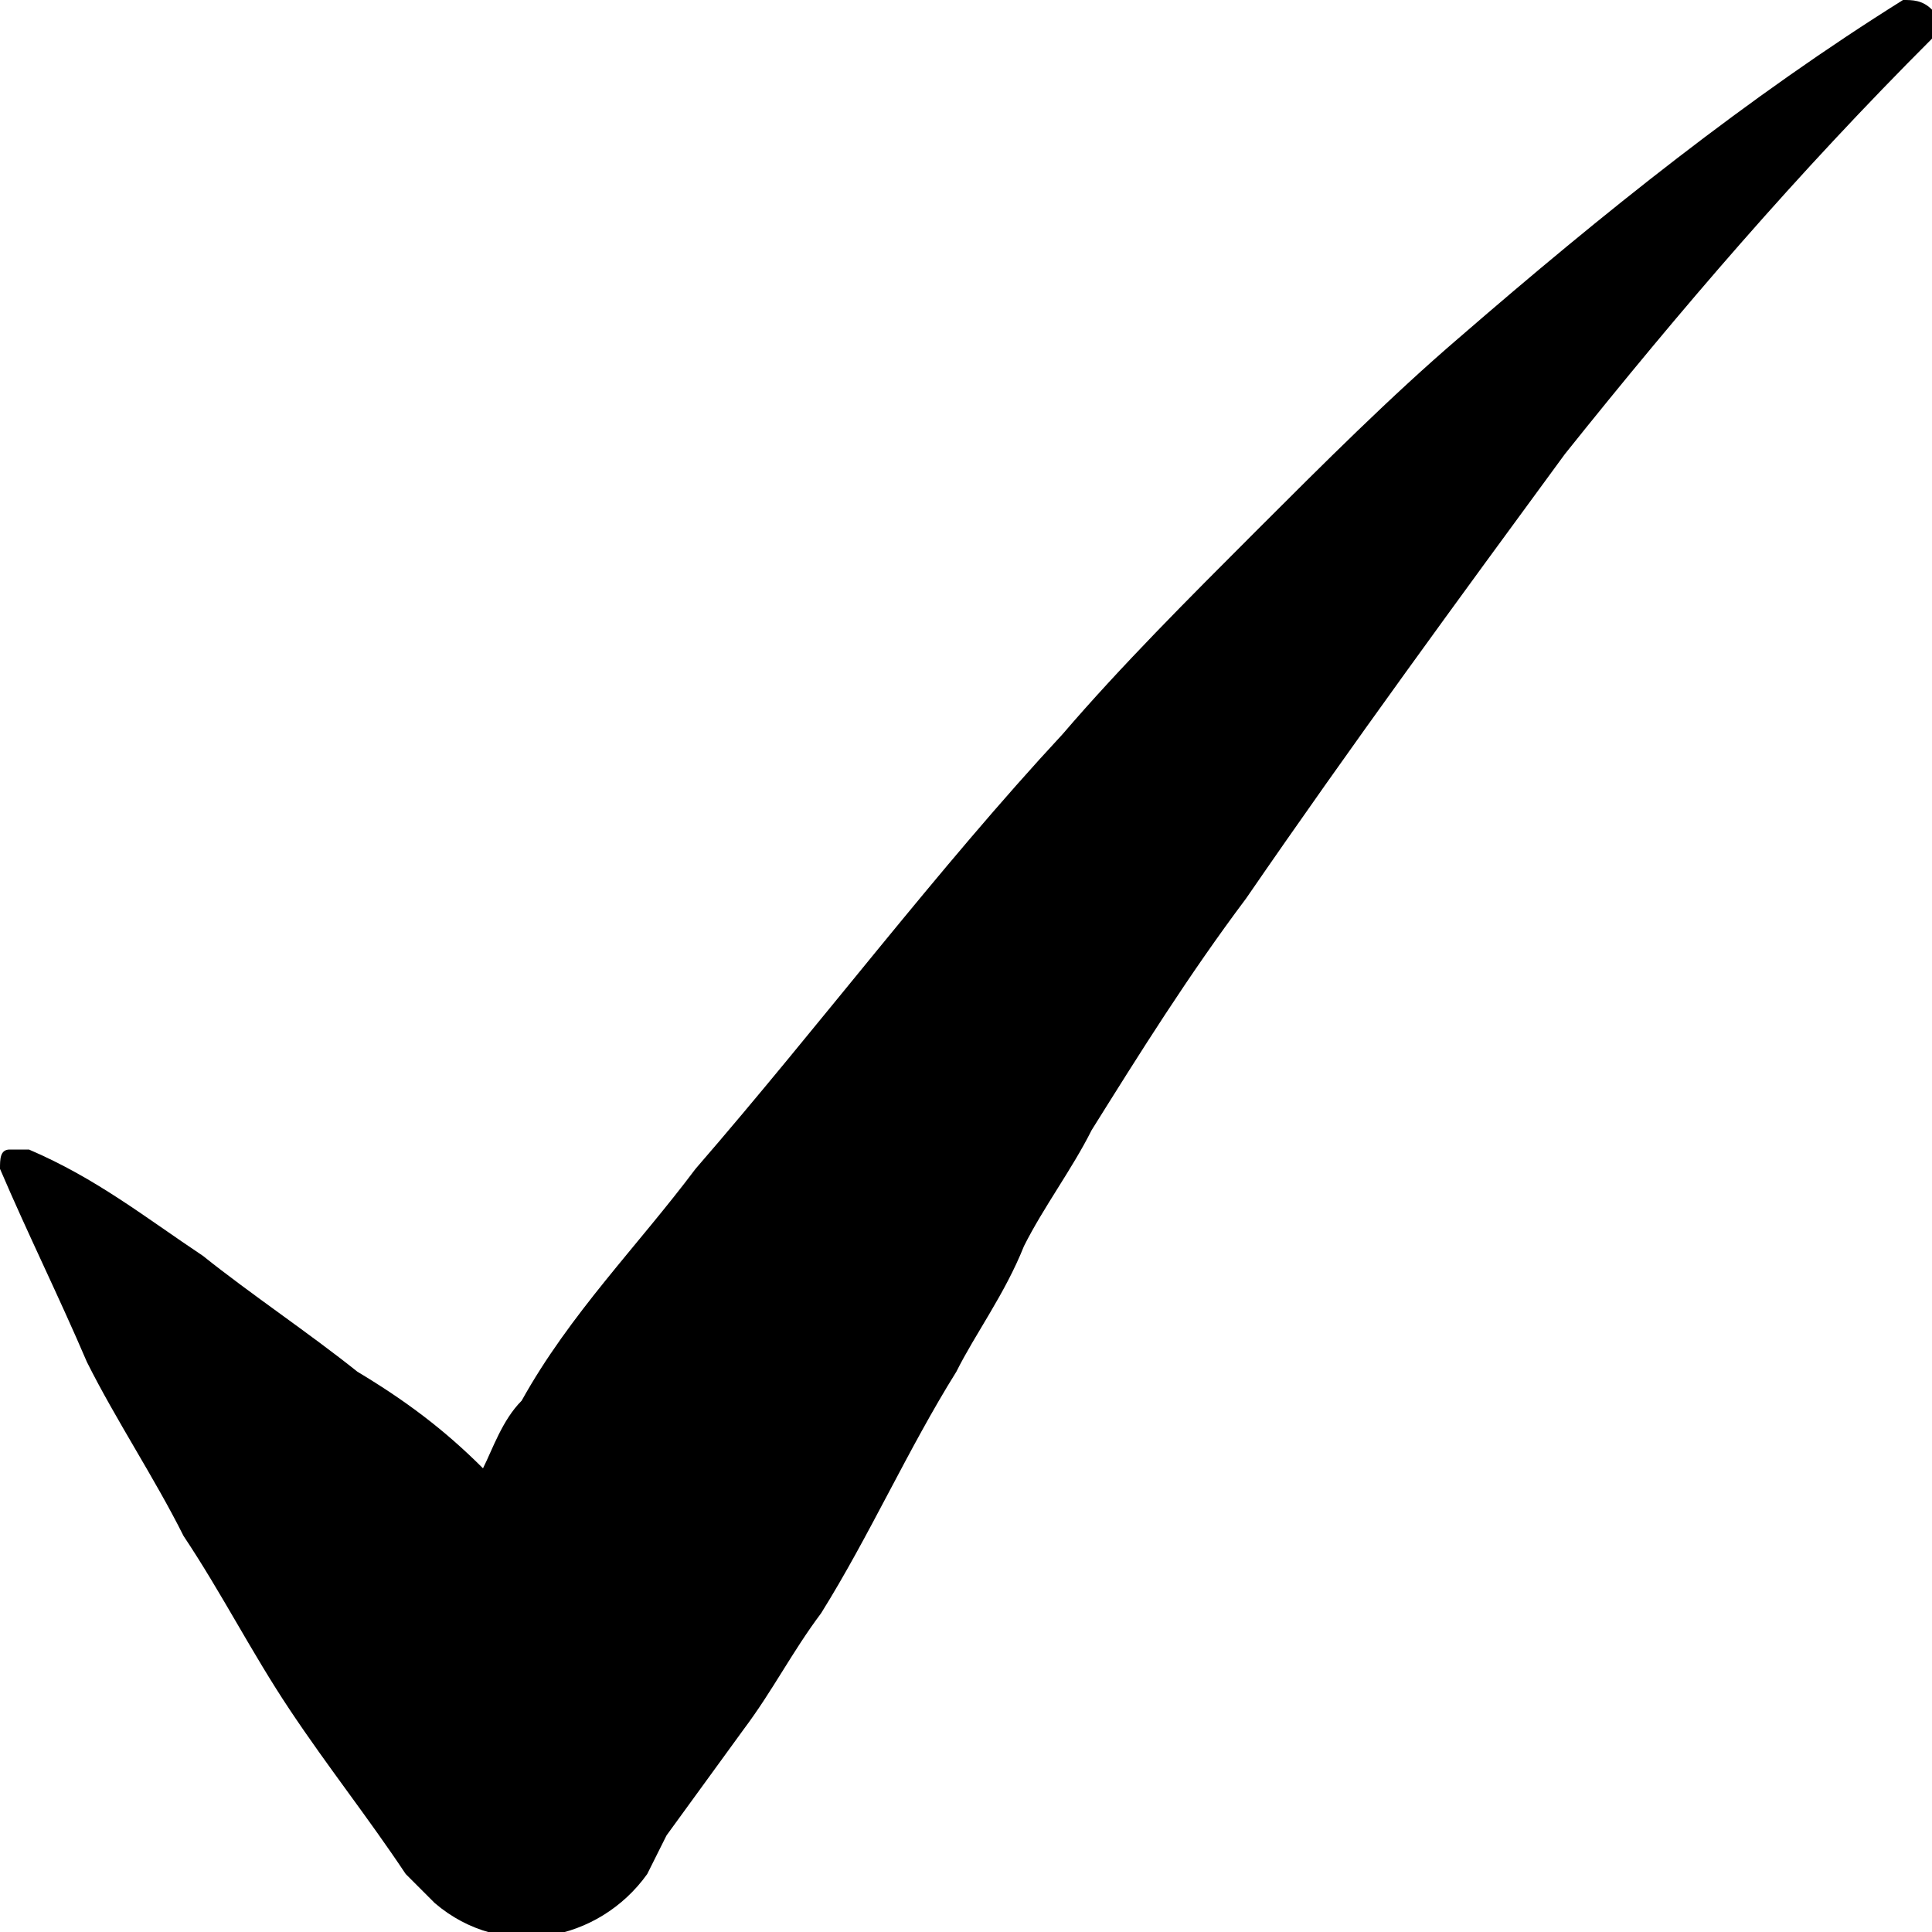
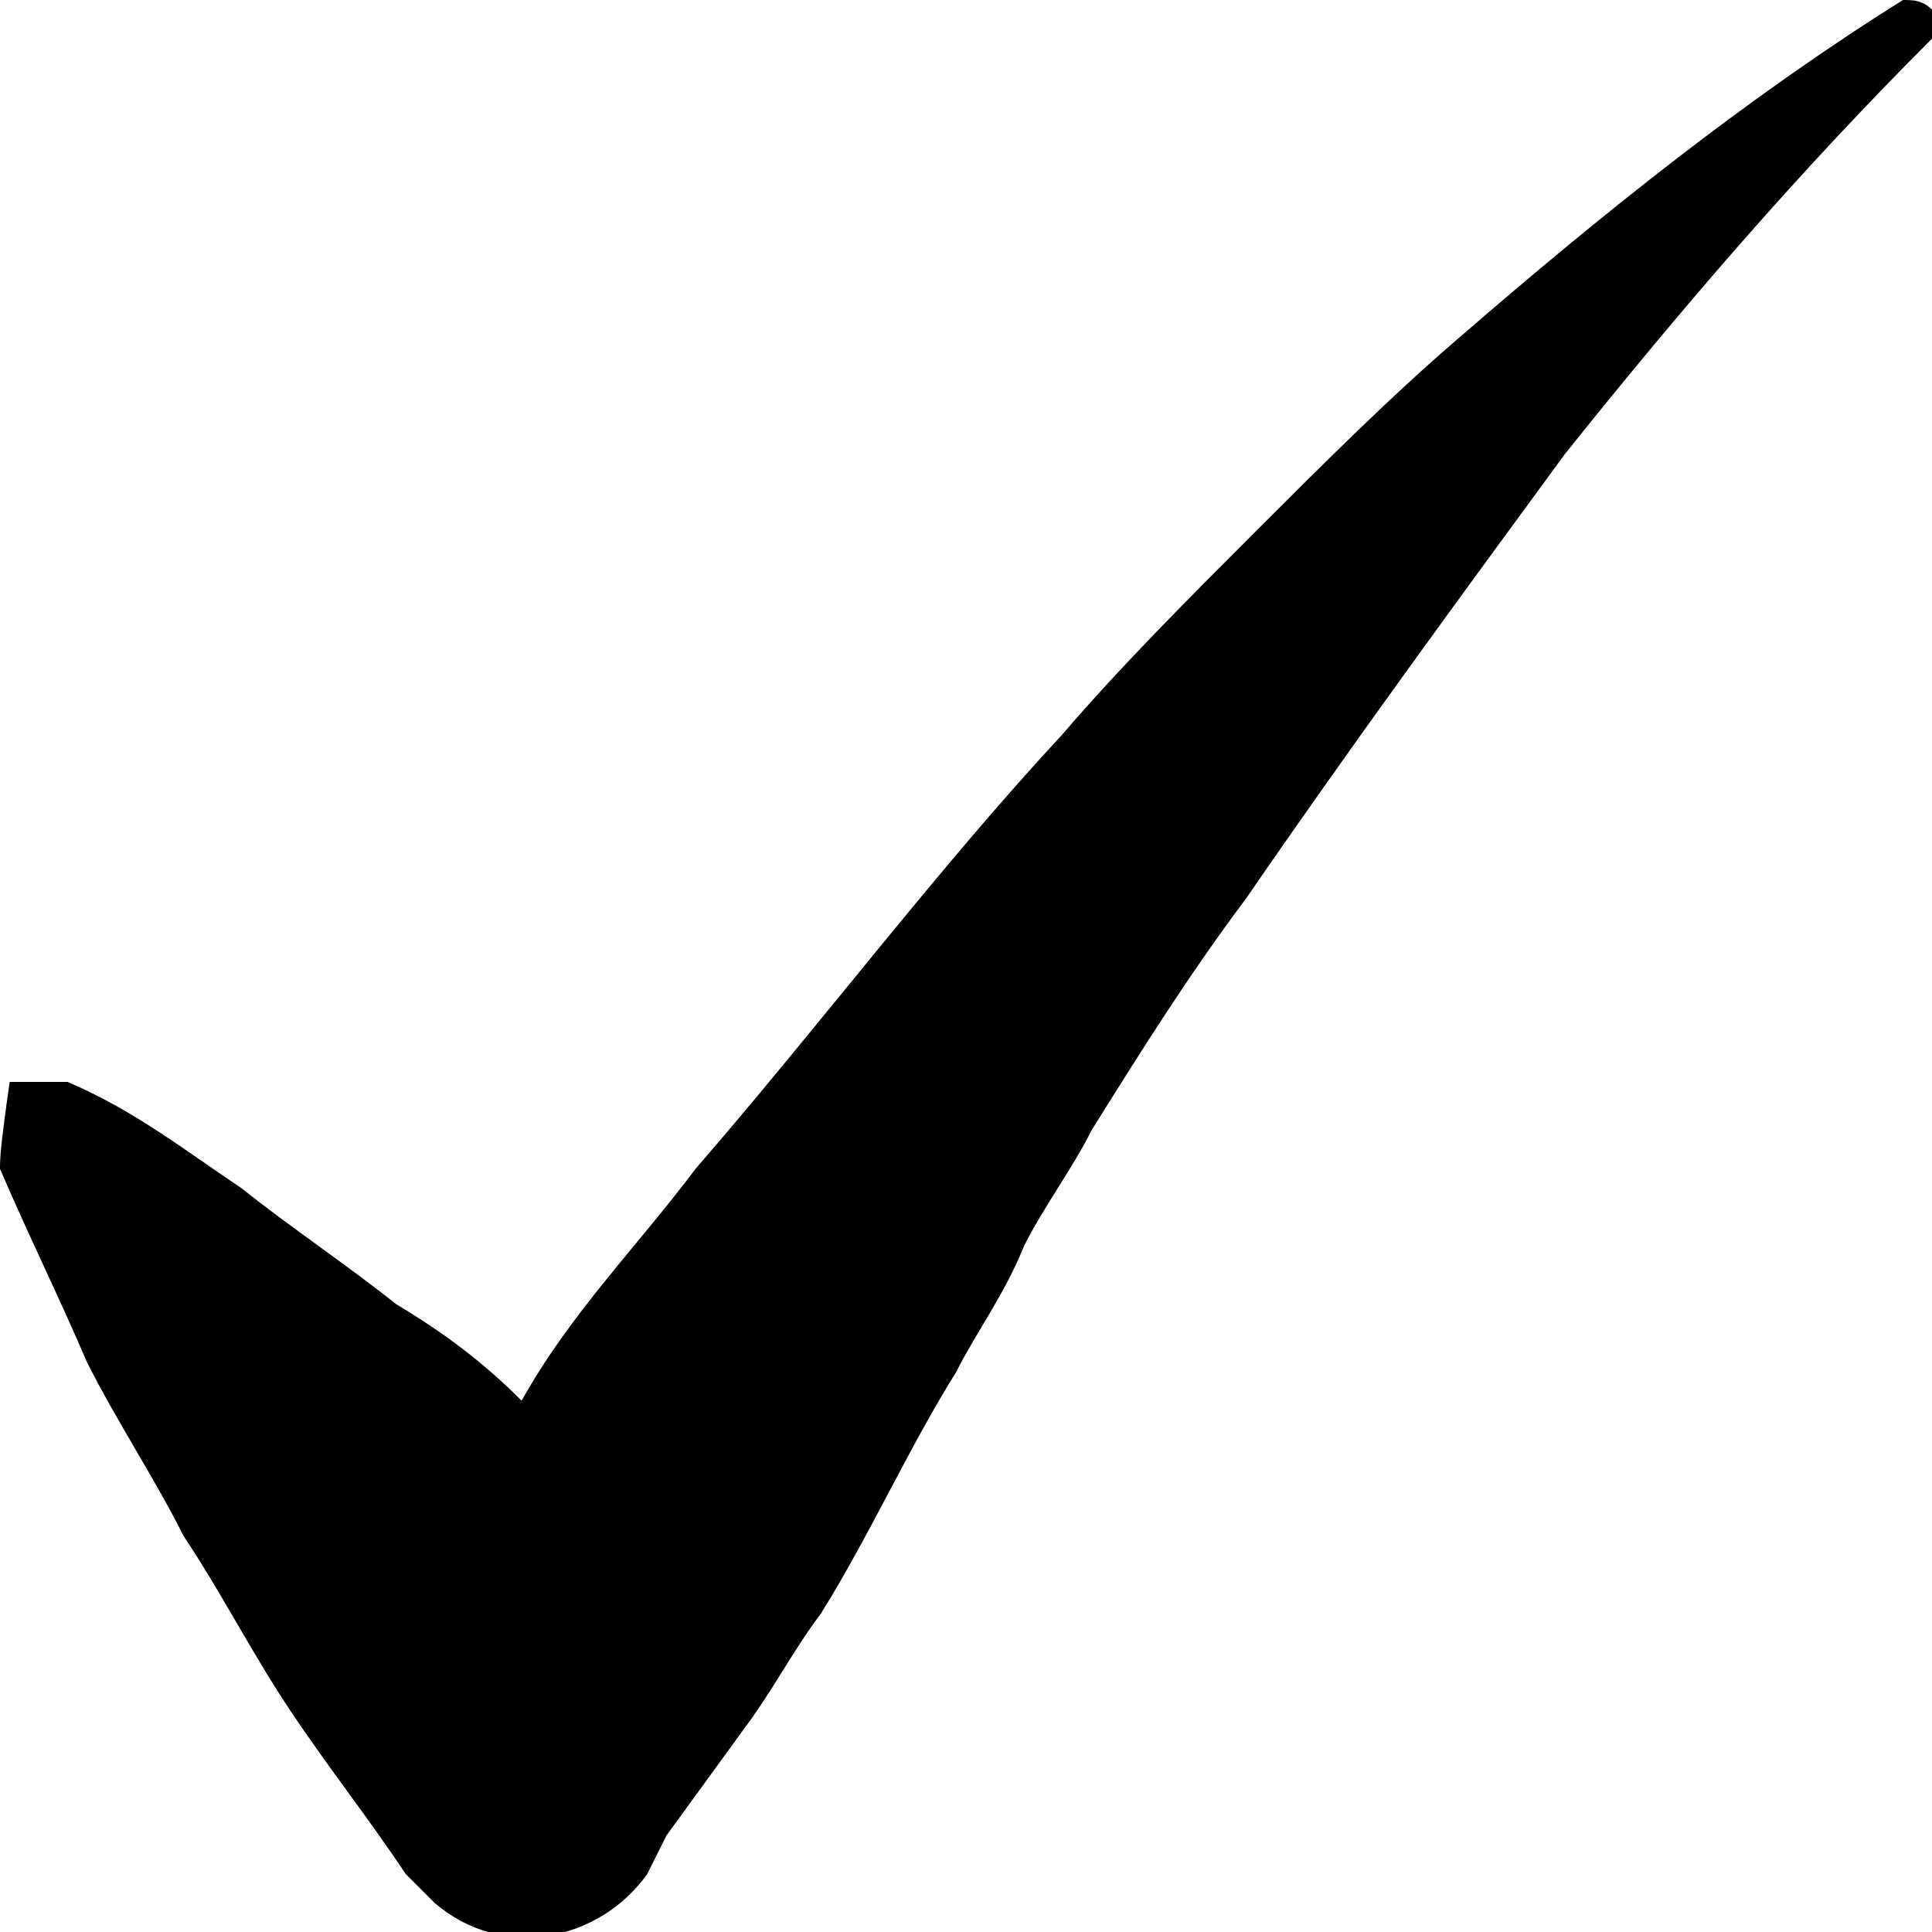
<svg xmlns="http://www.w3.org/2000/svg" version="1.1" id="Layer_1" x="0px" y="0px" viewBox="0 0 20 20" style="enable-background:new 0 0 20 20;" xml:space="preserve">
  <g>
-     <path d="M20,0.1C19.9,0,19.8,0,19.7,0c-1.6,1-3.1,2.2-4.6,3.5c-0.7,0.6-1.4,1.3-2.1,2c-0.7,0.7-1.4,1.4-2,2.1 c-1.3,1.4-2.5,3-3.8,4.5c-0.6,0.8-1.3,1.5-1.8,2.4C5.2,14.7,5.1,15,5,15.2c-0.4-0.4-0.8-0.7-1.3-1c-0.5-0.4-1.1-0.8-1.6-1.2 c-0.6-0.4-1.1-0.8-1.8-1.1H0.1C0,11.9,0,12,0,12.1c0.3,0.7,0.6,1.3,0.9,2c0.3,0.6,0.7,1.2,1,1.8c0.4,0.6,0.7,1.2,1.1,1.8 c0.4,0.6,0.8,1.1,1.2,1.7l0.3,0.3c0.7,0.6,1.7,0.4,2.2-0.3L6.9,19l0.8-1.1c0.3-0.4,0.5-0.8,0.8-1.2C9,15.9,9.4,15,9.9,14.2 c0.2-0.4,0.5-0.8,0.7-1.3c0.2-0.4,0.5-0.8,0.7-1.2c0.5-0.8,1-1.6,1.6-2.4c1.1-1.6,2.2-3.1,3.3-4.6c1.2-1.5,2.4-2.9,3.8-4.3L20,0.1" />
+     <path d="M20,0.1C19.9,0,19.8,0,19.7,0c-1.6,1-3.1,2.2-4.6,3.5c-0.7,0.6-1.4,1.3-2.1,2c-0.7,0.7-1.4,1.4-2,2.1 c-1.3,1.4-2.5,3-3.8,4.5c-0.6,0.8-1.3,1.5-1.8,2.4c-0.4-0.4-0.8-0.7-1.3-1c-0.5-0.4-1.1-0.8-1.6-1.2 c-0.6-0.4-1.1-0.8-1.8-1.1H0.1C0,11.9,0,12,0,12.1c0.3,0.7,0.6,1.3,0.9,2c0.3,0.6,0.7,1.2,1,1.8c0.4,0.6,0.7,1.2,1.1,1.8 c0.4,0.6,0.8,1.1,1.2,1.7l0.3,0.3c0.7,0.6,1.7,0.4,2.2-0.3L6.9,19l0.8-1.1c0.3-0.4,0.5-0.8,0.8-1.2C9,15.9,9.4,15,9.9,14.2 c0.2-0.4,0.5-0.8,0.7-1.3c0.2-0.4,0.5-0.8,0.7-1.2c0.5-0.8,1-1.6,1.6-2.4c1.1-1.6,2.2-3.1,3.3-4.6c1.2-1.5,2.4-2.9,3.8-4.3L20,0.1" />
  </g>
</svg>